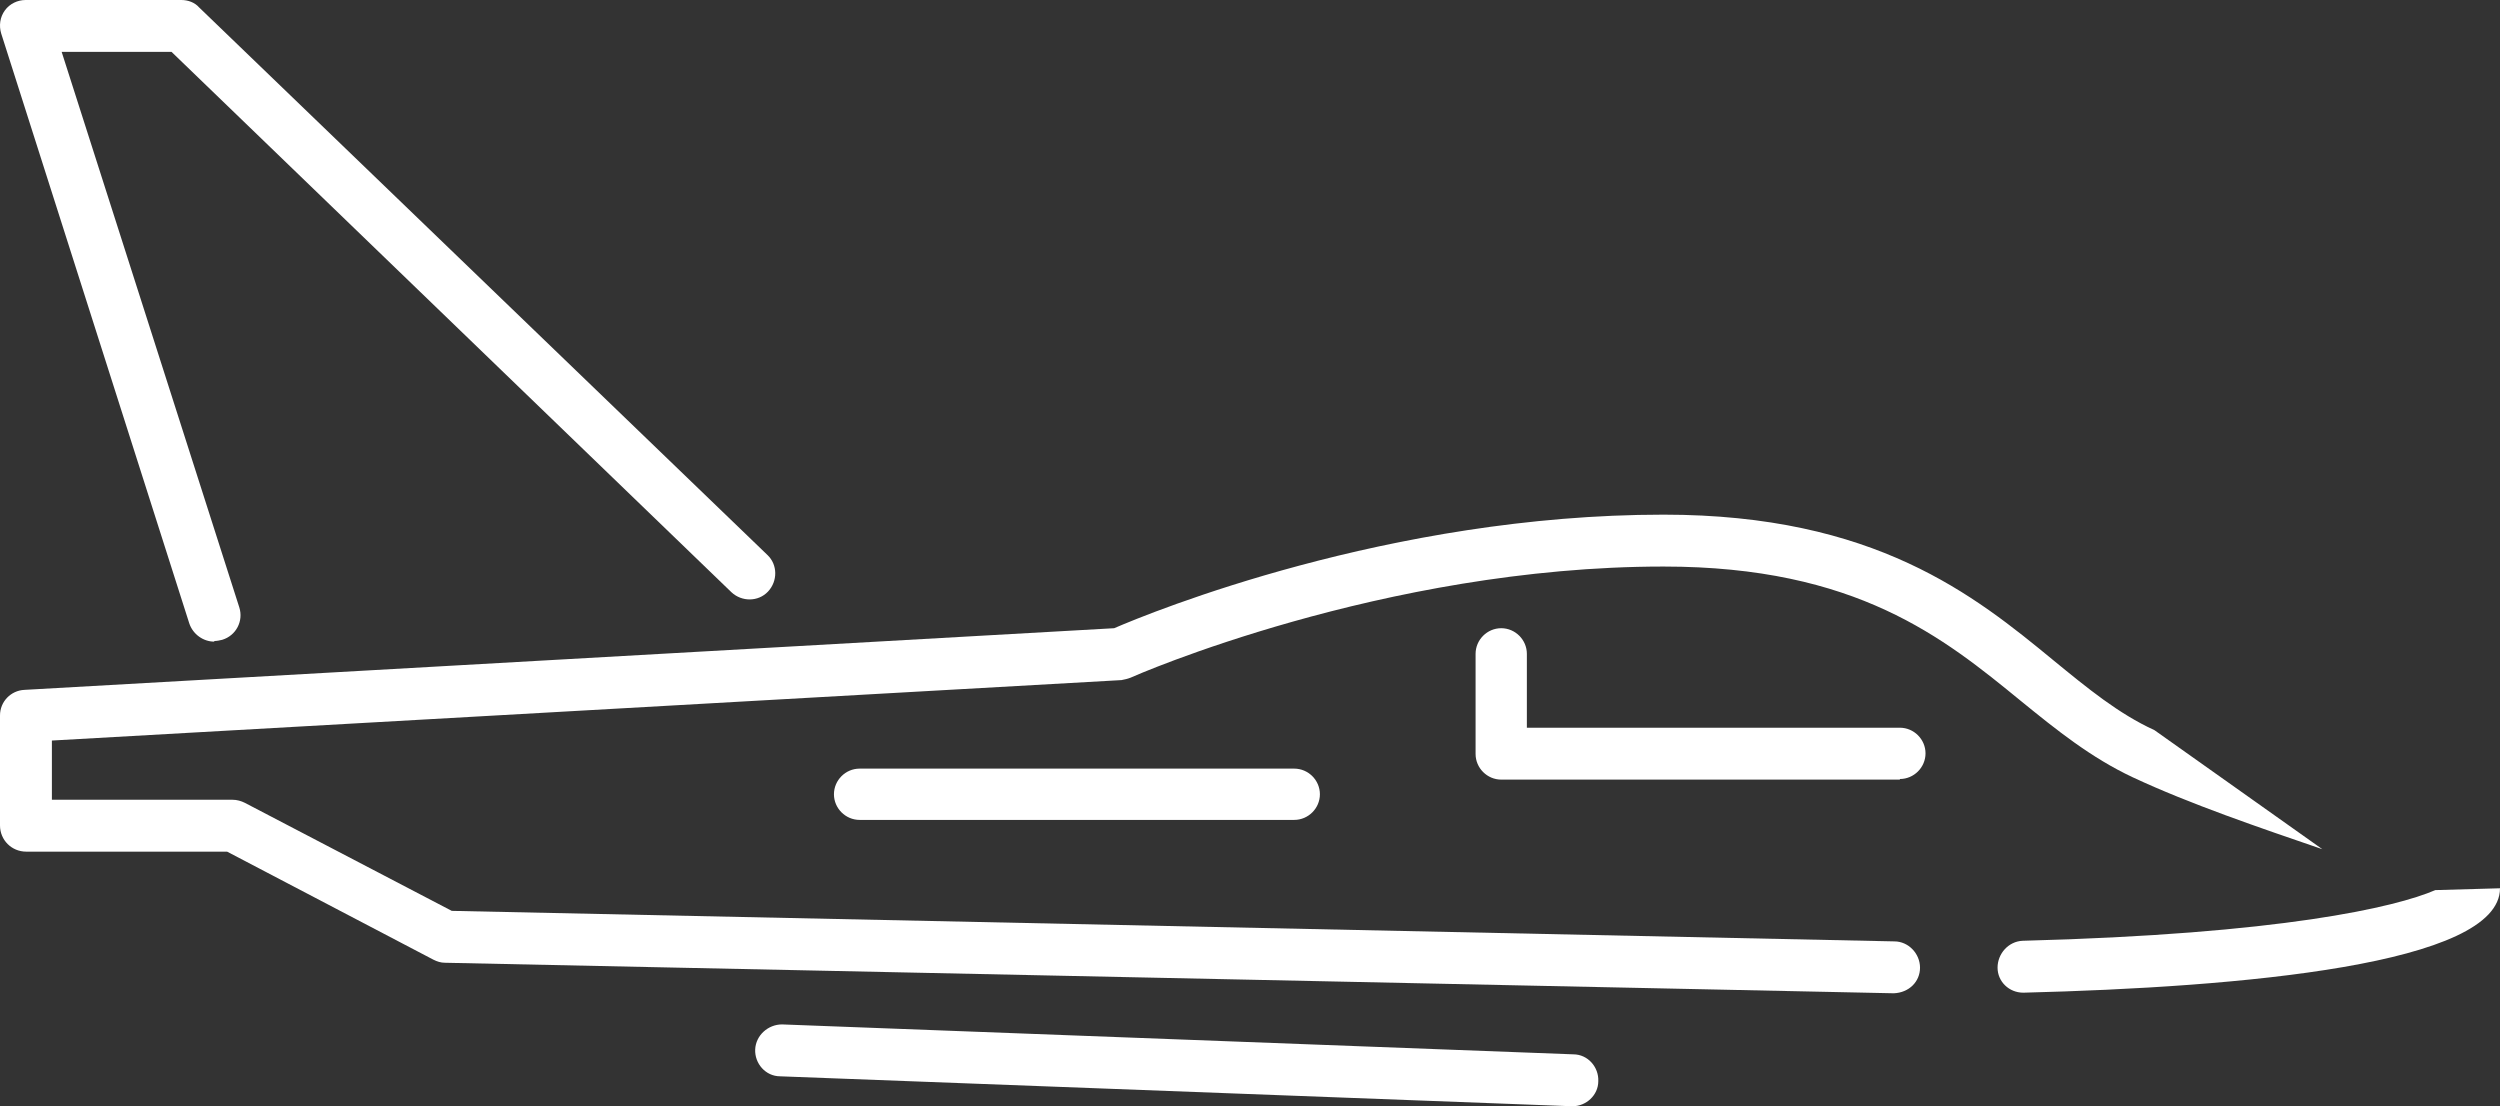
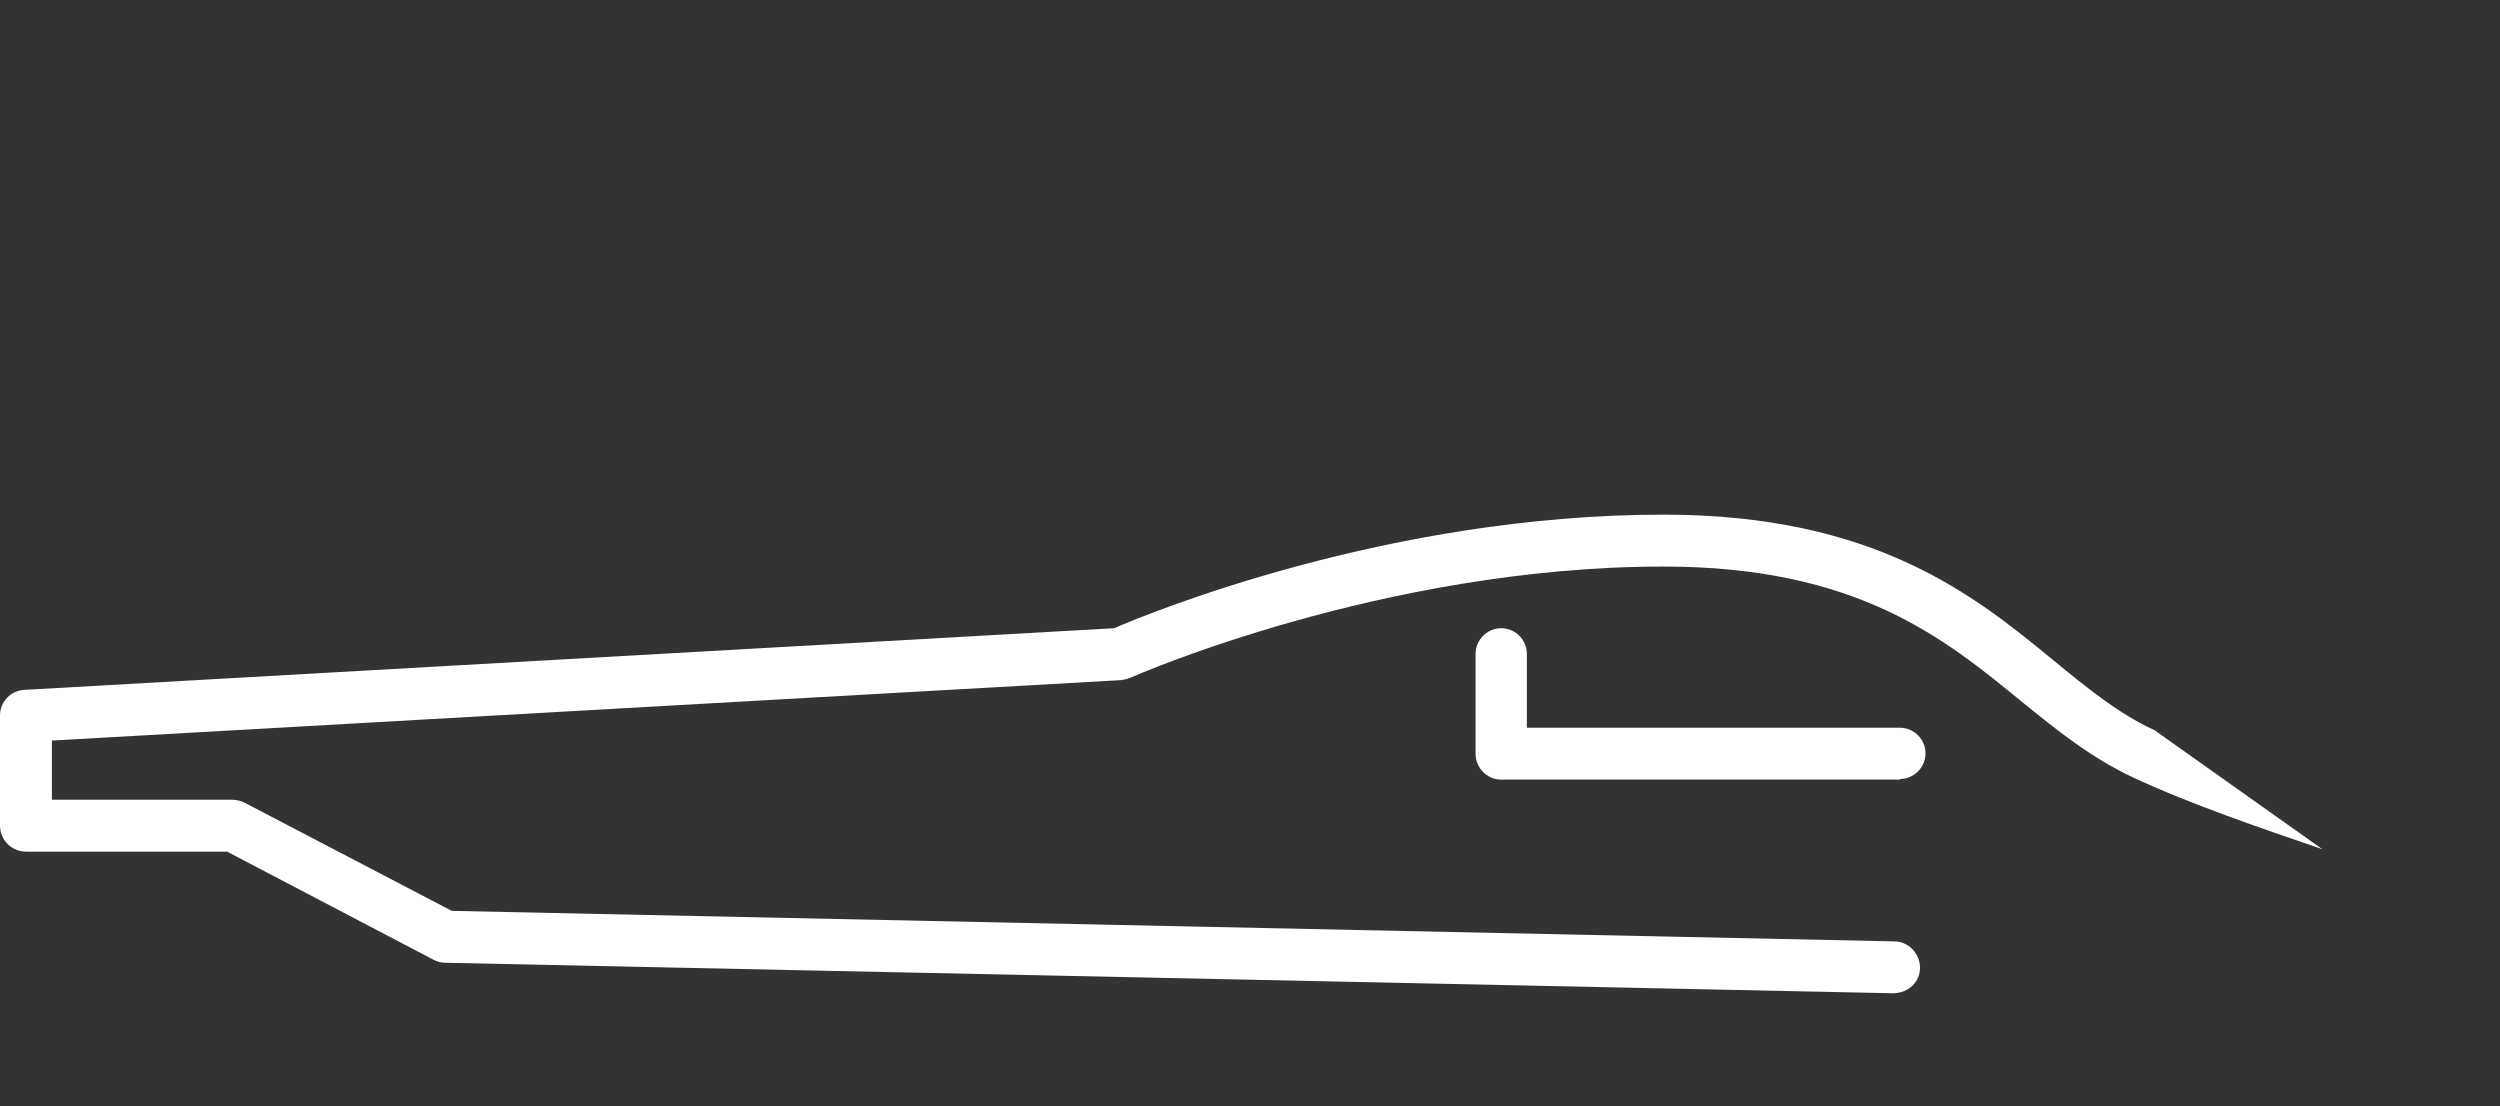
<svg xmlns="http://www.w3.org/2000/svg" version="1.1" viewBox="0 0 40.95 18.12">
  <rect x="0" y="0" width="40.95" height="18.12" fill="#333333" stroke="none" />
  <defs>
    <style>
      .cls-1 {
        fill: #fff;
      }
    </style>
  </defs>
  <g>
    <g id="Layer_1">
-       <path class="cls-1" d="M25.76,18.12h-.02l-12.96-.49c-.24,0-.42-.21-.41-.44s.21-.41.44-.41l12.96.49c.24,0,.42.21.41.44,0,.23-.2.41-.42.41Z" />
-       <path class="cls-1" d="M40.95,14.55c0,1.25-4.24,1.62-7.8,1.71h-.01c-.23,0-.42-.18-.42-.41,0-.23.18-.43.41-.44,4.24-.11,6.11-.55,6.76-.83" />
      <path class="cls-1" d="M38.04,13.91c-1.02-.35-2.17-.74-3.11-1.18-.68-.32-1.24-.77-1.83-1.25-1.26-1.03-2.69-2.2-5.85-2.2-4.6,0-8.69,1.8-8.73,1.82-.05.02-.1.03-.15.04L.85,12.13v.97h2.96c.07,0,.14.02.2.05l3.39,1.77,23.63.5c.23,0,.42.2.42.43s-.18.41-.43.42l-23.73-.5c-.07,0-.13-.02-.19-.05l-3.38-1.77H.43C.19,13.95,0,13.76,0,13.52v-1.8c0-.23.18-.41.4-.42l17.85-1.01c.6-.26,4.51-1.86,9-1.86,3.46,0,5.09,1.32,6.39,2.39.55.45,1.06.87,1.65,1.14" />
-       <path class="cls-1" d="M21.2,13.43h-7.12c-.23,0-.42-.19-.42-.42s.19-.42.42-.42h7.12c.23,0,.42.19.42.42s-.19.42-.42.42Z" />
      <path class="cls-1" d="M31.12,12.77h-6.53c-.23,0-.42-.19-.42-.42v-1.64c0-.23.19-.42.42-.42s.42.19.42.42v1.21h6.11c.23,0,.42.19.42.42s-.19.42-.42.42Z" />
-       <path class="cls-1" d="M3.51,10.51c-.18,0-.35-.12-.41-.3L.02.55C-.02.42,0,.28.08.17c.08-.11.21-.17.34-.17h2.55c.11,0,.22.04.29.12l9.31,8.97c.17.16.17.43.01.6-.16.17-.43.17-.6.01L2.81.85h-1.8l2.91,9.1c.07.22-.05.46-.28.53-.04.01-.09.02-.13.02Z" />
    </g>
  </g>
</svg>